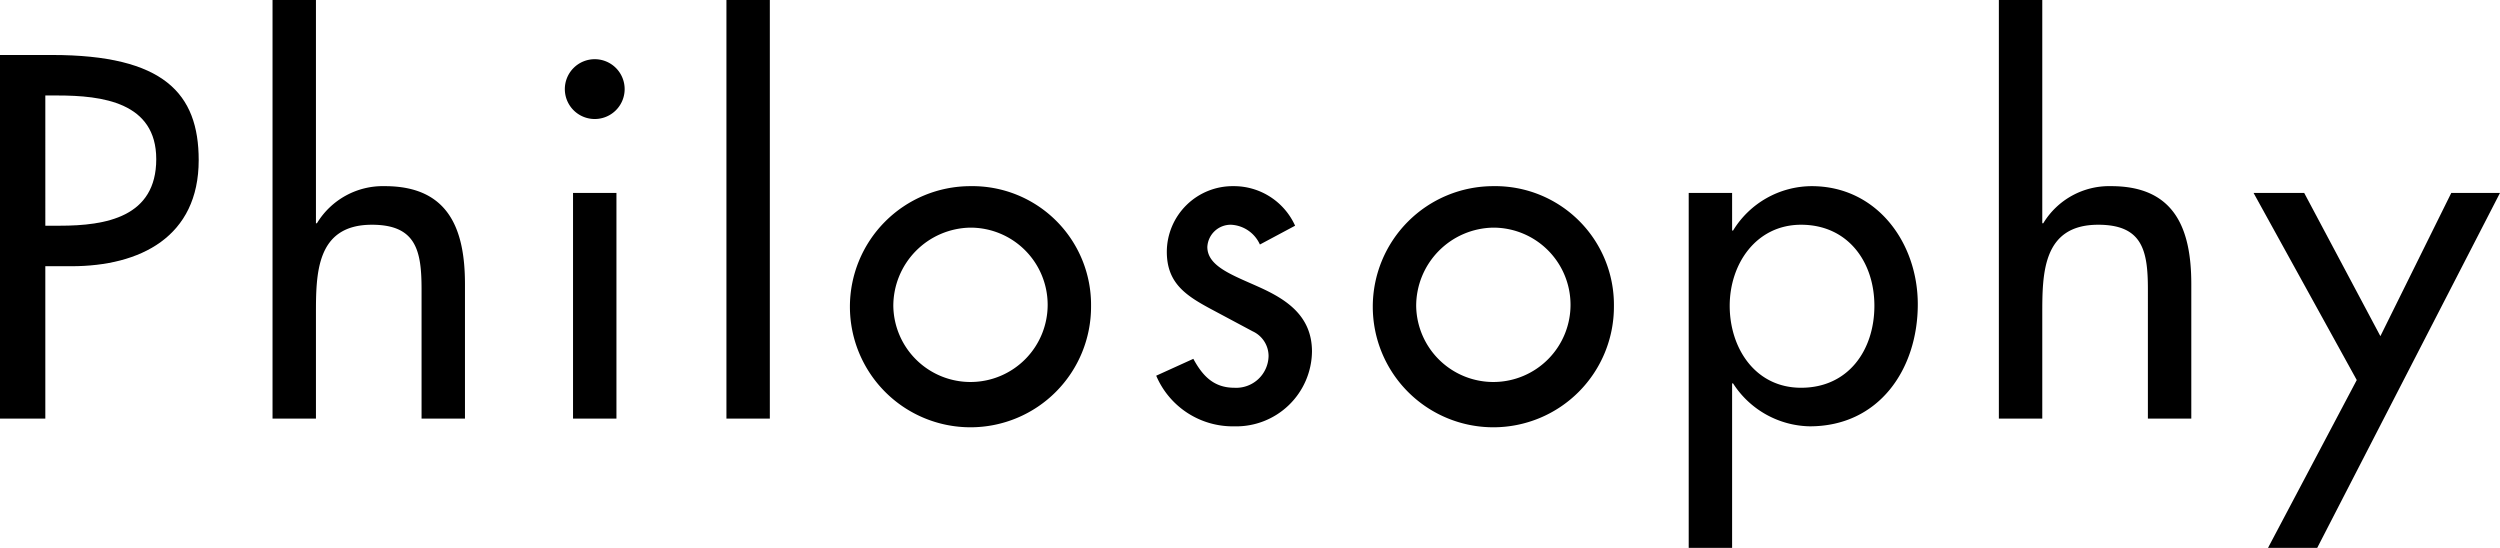
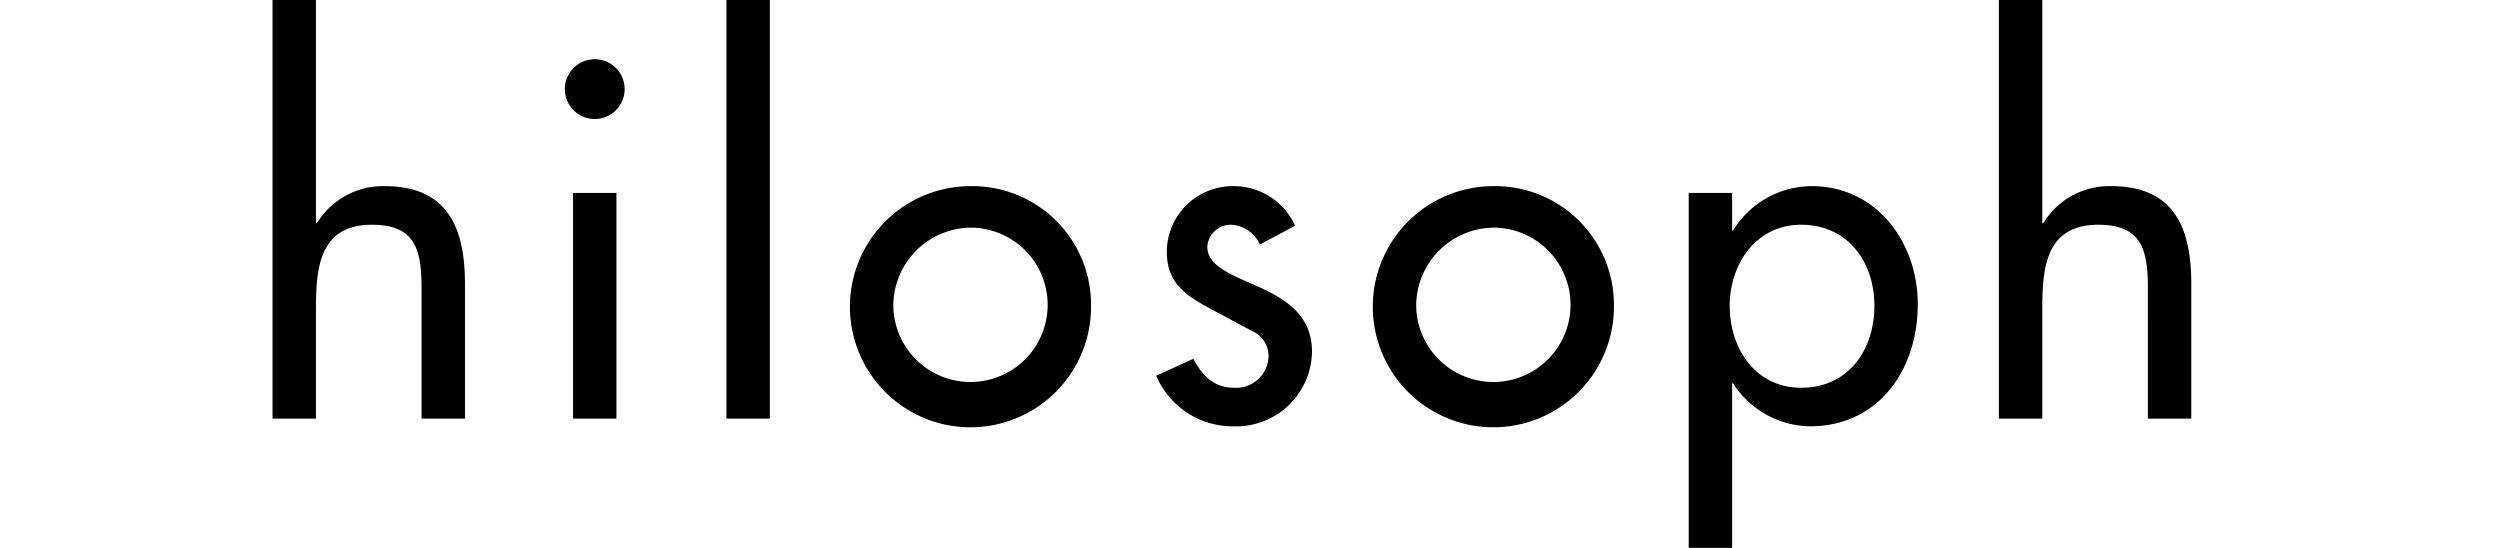
<svg xmlns="http://www.w3.org/2000/svg" width="207.314" height="45.433" viewBox="0 0 207.314 45.433">
  <g id="レイヤー_2" data-name="レイヤー 2">
    <g id="design">
-       <path d="M3.759,34.714H0V4.56H4.319c9.278,0,12.158,3.199,12.158,8.718,0,6.359-4.839,8.799-10.559,8.799h-2.16Zm0-15.997h1.2c3.839,0,7.998-.72,7.998-5.52,0-4.719-4.479-5.279-8.199-5.279h-1Z" />
      <path d="M26.2,0V18.517h.08a6.388,6.388,0,0,1,5.639-3.08c5.279,0,6.639,3.56,6.639,8.119V34.714h-3.6V23.996c0-3.199-.44-5.359-4.119-5.359-4.639,0-4.639,4.079-4.639,7.479v8.599H22.6V0Z" />
      <path d="M51.799,7.439a2.48,2.48,0,0,1-4.959,0,2.48,2.48,0,1,1,4.959,0Zm-.68,27.275h-3.6V15.998h3.6Z" />
      <path d="M63.839,34.714H60.24V0h3.599Z" />
      <path d="M90.476,25.396a9.998,9.998,0,1,1-9.998-9.959A9.842,9.842,0,0,1,90.476,25.396Zm-16.397,0a6.4,6.4,0,1,0,6.399-6.519A6.495,6.495,0,0,0,74.079,25.396Z" />
      <path d="M104.478,20.277a2.77,2.77,0,0,0-2.4-1.64,1.94,1.94,0,0,0-1.959,1.839c0,1.64,2.16,2.36,4.359,3.36s4.319,2.359,4.319,5.319a6.283,6.283,0,0,1-6.439,6.199,6.897,6.897,0,0,1-6.479-4.199l3.079-1.399c.76,1.399,1.68,2.399,3.4,2.399a2.685,2.685,0,0,0,2.839-2.64,2.26,2.26,0,0,0-1.32-2.04l-3.519-1.88c-2.08-1.12-3.599-2.16-3.599-4.719a5.462,5.462,0,0,1,5.519-5.439,5.568,5.568,0,0,1,5.119,3.28Z" />
      <path d="M133.835,25.396a9.998,9.998,0,1,1-9.998-9.959A9.842,9.842,0,0,1,133.835,25.396Zm-16.397,0a6.4,6.4,0,1,0,6.399-6.519A6.495,6.495,0,0,0,117.438,25.396Z" />
      <path d="M143.637,19.117h.08a7.674,7.674,0,0,1,6.519-3.68c5.399,0,8.798,4.679,8.798,9.798,0,5.359-3.199,10.118-8.959,10.118a7.725,7.725,0,0,1-6.359-3.559h-.08V45.433h-3.599V15.998h3.599Zm11.798,6.239c0-3.64-2.2-6.719-6.079-6.719-3.719,0-5.919,3.239-5.919,6.719,0,3.519,2.12,6.799,5.919,6.799C153.275,32.155,155.435,29.035,155.435,25.356Z" />
      <path d="M169.357,0V18.517h.08a6.388,6.388,0,0,1,5.639-3.08c5.279,0,6.639,3.56,6.639,8.119V34.714h-3.6V23.996c0-3.199-.44-5.359-4.119-5.359-4.639,0-4.639,4.079-4.639,7.479v8.599h-3.6V0Z" />
-       <path d="M186.877,15.998h4.199l6.319,11.878,5.879-11.878h4.039l-15.157,29.435h-4.08l7.359-13.918Z" />
    </g>
  </g>
</svg>